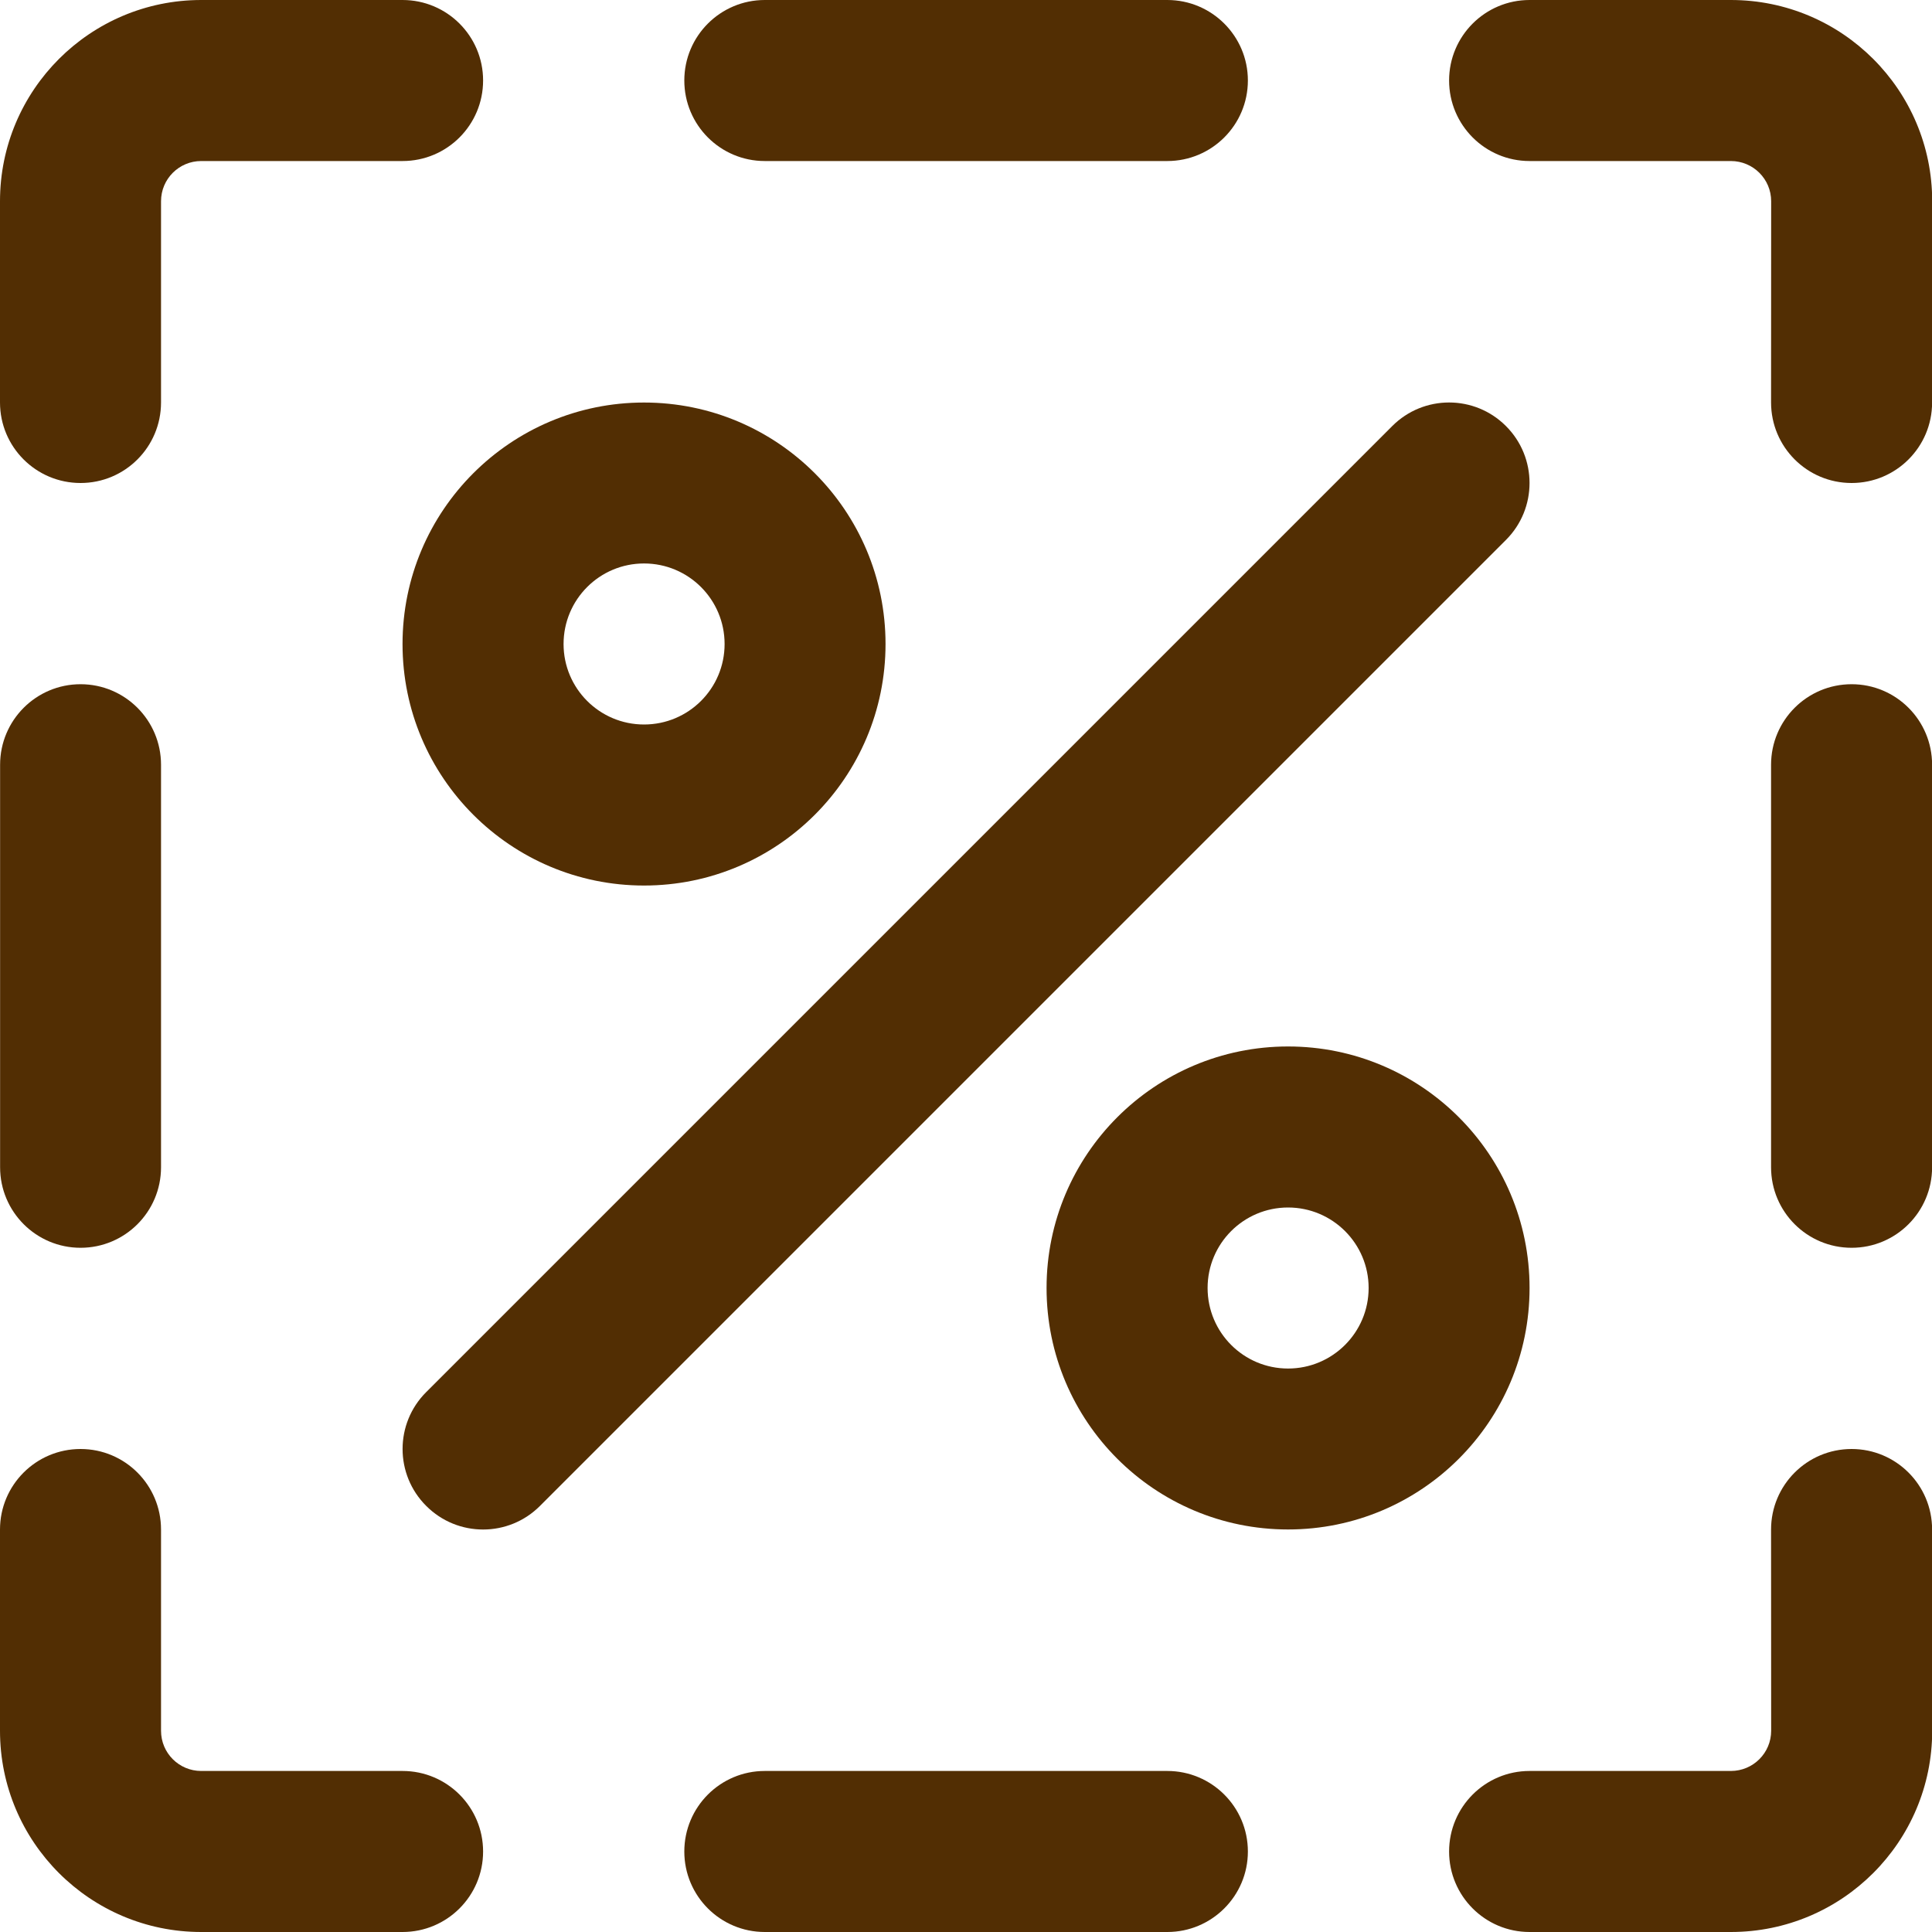
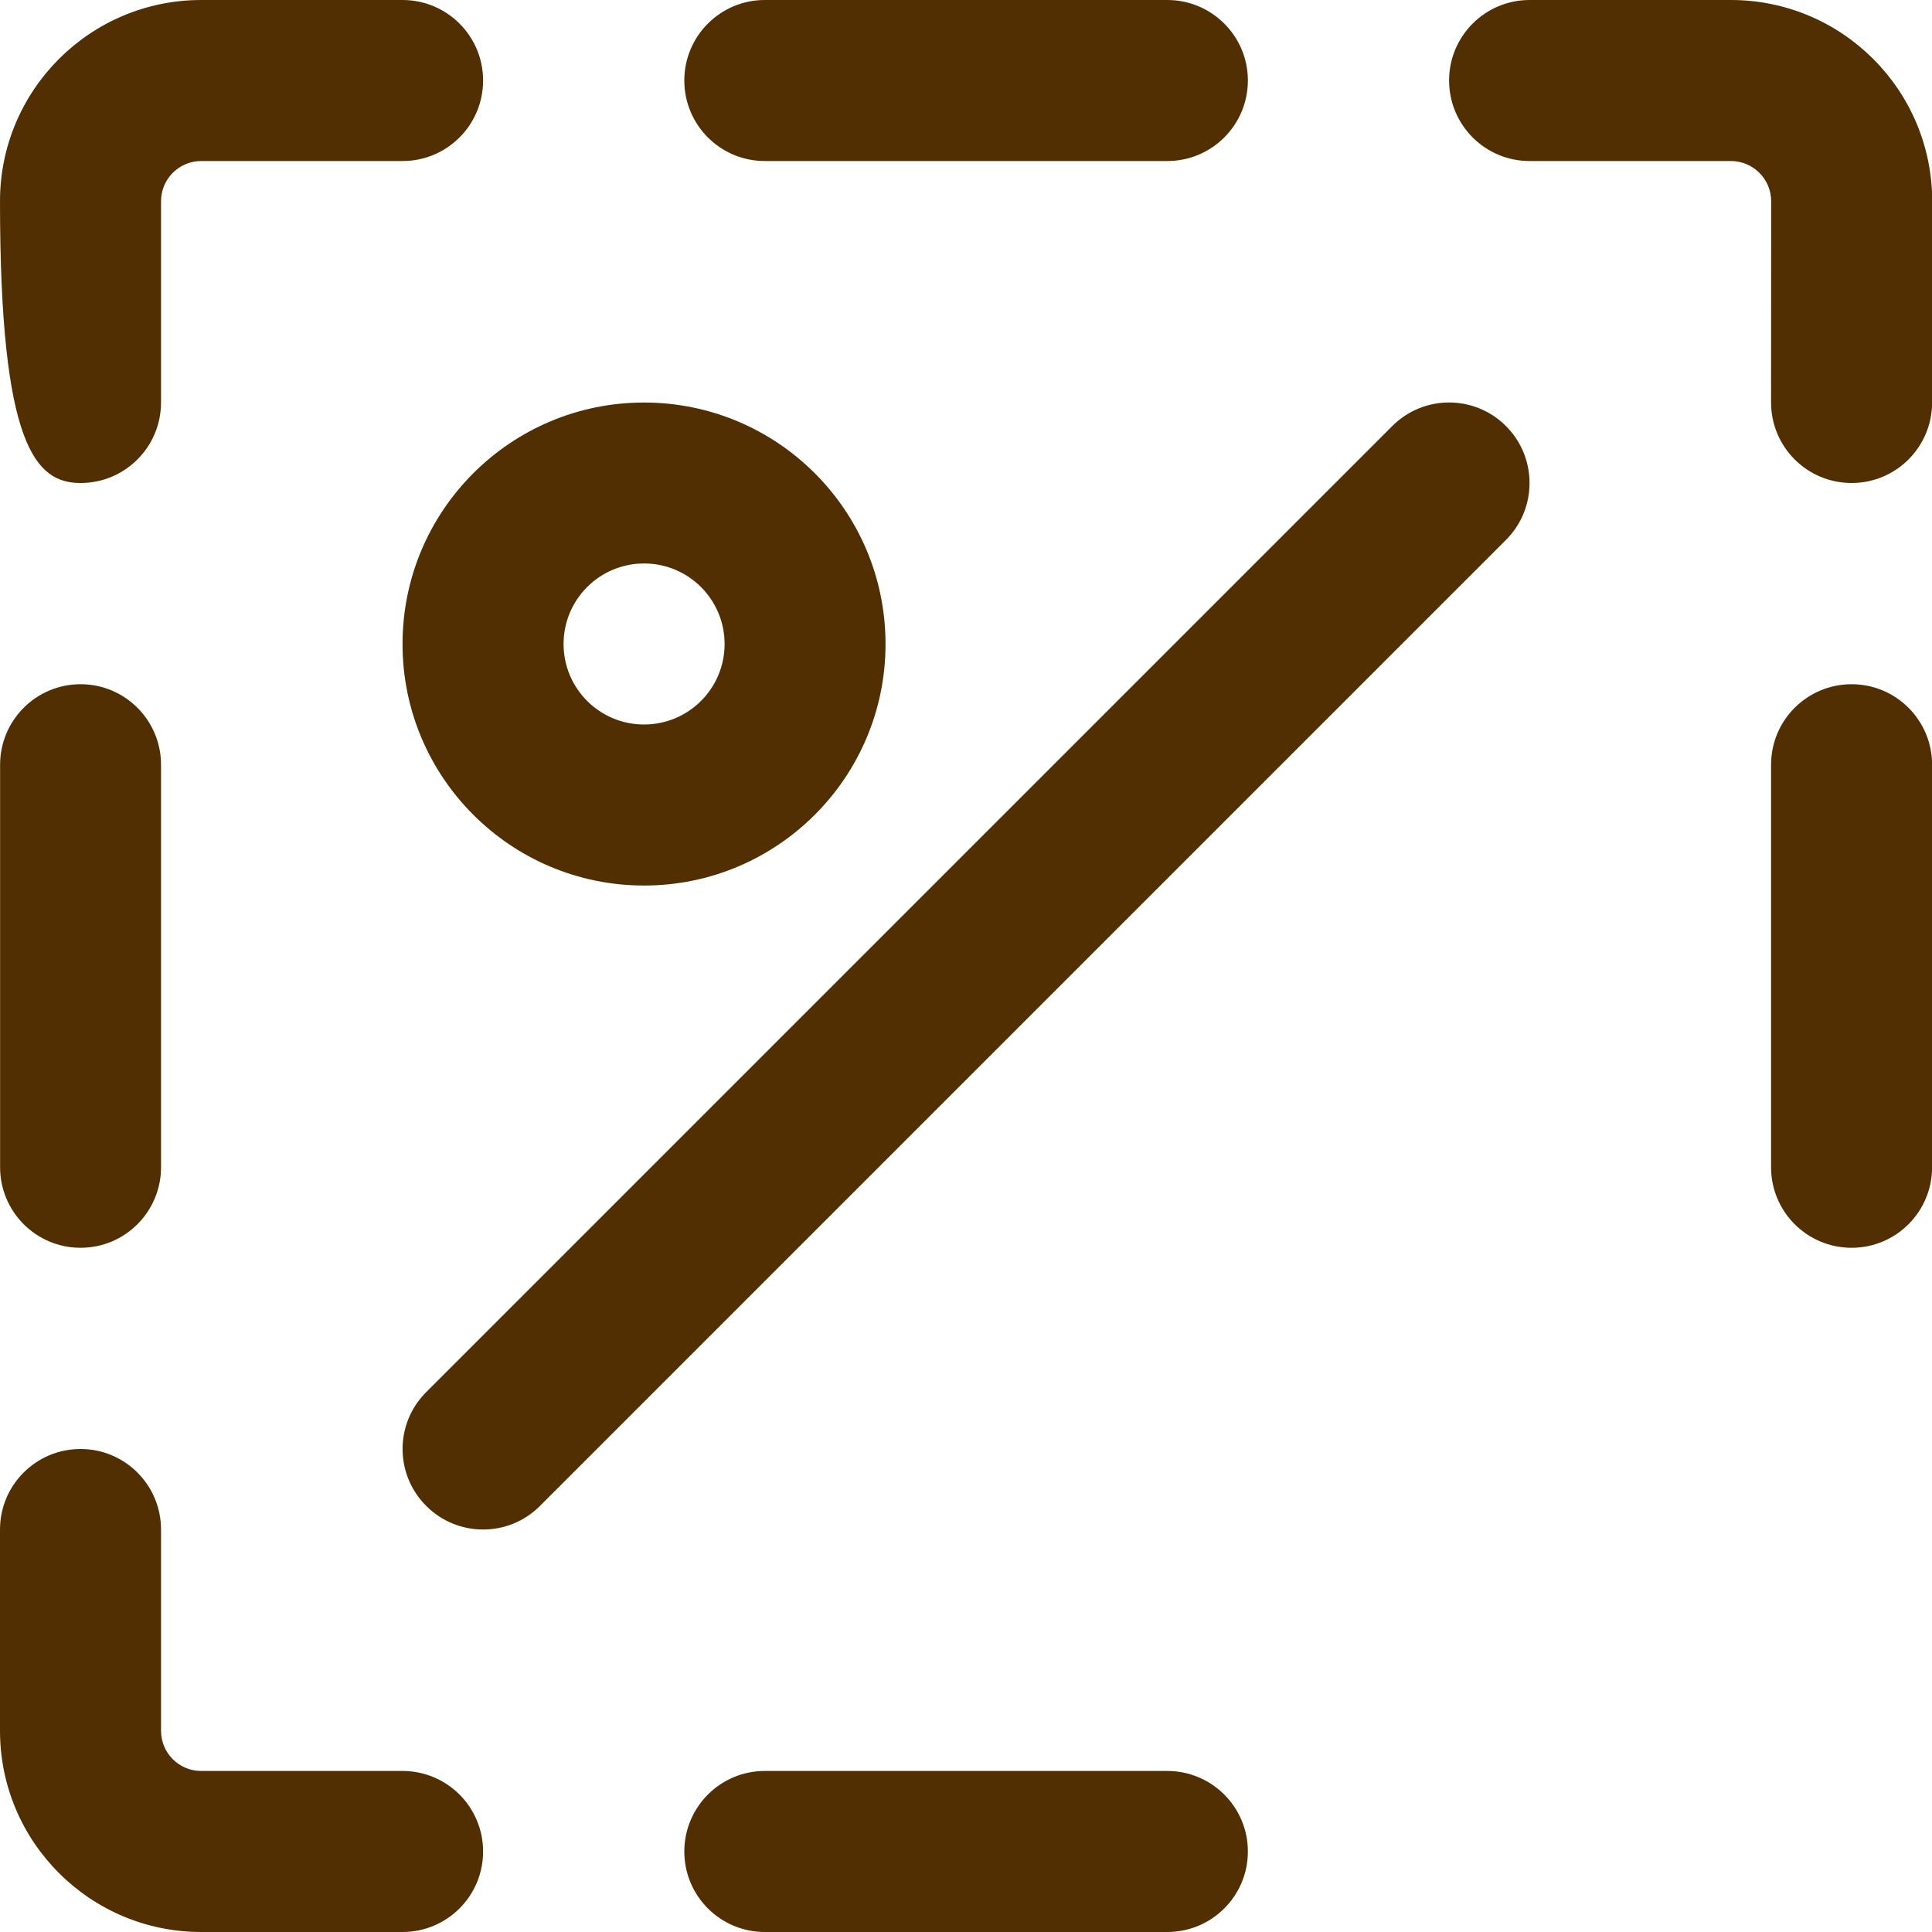
<svg xmlns="http://www.w3.org/2000/svg" width="20" height="20" viewBox="0 0 20 20" fill="none">
  <path d="M17.918 0C19.069 0 20.002 0.933 20.002 2.083L20.001 4.167C20.001 4.627 19.628 5 19.168 5C18.707 5 18.334 4.627 18.334 4.166L18.335 2.083C18.335 1.853 18.148 1.667 17.918 1.667H15.834C15.374 1.667 15.001 1.294 15.001 0.833C15.001 0.373 15.374 0 15.834 0H17.918Z" fill="#522E03" />
  <path d="M12.918 0.833C12.918 1.294 12.544 1.667 12.084 1.667H7.917C7.457 1.667 7.084 1.294 7.084 0.833C7.084 0.373 7.457 0 7.917 0H12.084C12.544 0 12.918 0.373 12.918 0.833Z" fill="#522E03" />
-   <path d="M5.001 0.833C5.001 0.373 4.628 0 4.167 0H2.083C0.933 0 0 0.933 0 2.083V4.166C0 4.627 0.373 5 0.834 5C1.294 5 1.667 4.627 1.667 4.166L1.667 2.083C1.667 1.853 1.853 1.667 2.083 1.667H4.167C4.628 1.667 5.001 1.294 5.001 0.833Z" fill="#522E03" />
+   <path d="M5.001 0.833C5.001 0.373 4.628 0 4.167 0H2.083C0.933 0 0 0.933 0 2.083C0 4.627 0.373 5 0.834 5C1.294 5 1.667 4.627 1.667 4.166L1.667 2.083C1.667 1.853 1.853 1.667 2.083 1.667H4.167C4.628 1.667 5.001 1.294 5.001 0.833Z" fill="#522E03" />
  <path d="M18.334 7.917C18.334 7.456 18.707 7.083 19.168 7.083C19.628 7.083 20.001 7.456 20.001 7.917V12.083C20.001 12.544 19.628 12.917 19.168 12.917C18.707 12.917 18.334 12.544 18.334 12.083V7.917Z" fill="#522E03" />
-   <path d="M18.334 15.834L18.335 17.917C18.335 18.147 18.148 18.333 17.918 18.333H15.834C15.374 18.333 15.001 18.706 15.001 19.167C15.001 19.627 15.374 20 15.834 20H17.918C19.069 20 20.002 19.067 20.002 17.917L20.001 15.833C20.001 15.373 19.628 15 19.168 15C18.707 15 18.334 15.373 18.334 15.834Z" fill="#522E03" />
  <path d="M12.084 18.333C12.544 18.333 12.918 18.706 12.918 19.167C12.918 19.627 12.544 20 12.084 20H7.917C7.457 20 7.084 19.627 7.084 19.167C7.084 18.706 7.457 18.333 7.917 18.333H12.084Z" fill="#522E03" />
  <path d="M4.167 18.333H2.083C1.853 18.333 1.667 18.147 1.667 17.917L1.667 15.834C1.667 15.373 1.294 15 0.834 15C0.373 15 0 15.373 0 15.834V17.917C0 19.067 0.933 20 2.083 20H4.167C4.628 20 5.001 19.627 5.001 19.167C5.001 18.706 4.628 18.333 4.167 18.333Z" fill="#522E03" />
  <path d="M0.834 7.083C1.294 7.083 1.667 7.456 1.667 7.917V12.083C1.667 12.544 1.294 12.917 0.834 12.917C0.374 12.917 0.001 12.544 0.001 12.083V7.917C0.001 7.456 0.374 7.083 0.834 7.083Z" fill="#522E03" />
  <path fill-rule="evenodd" clip-rule="evenodd" d="M6.667 4.167C5.287 4.167 4.167 5.286 4.167 6.667C4.167 8.047 5.287 9.167 6.667 9.167C8.048 9.167 9.167 8.047 9.167 6.667C9.167 5.286 8.048 4.167 6.667 4.167ZM5.834 6.667C5.834 6.206 6.207 5.833 6.667 5.833C7.128 5.833 7.501 6.206 7.501 6.667C7.501 7.127 7.128 7.5 6.667 7.5C6.207 7.5 5.834 7.127 5.834 6.667Z" fill="#522E03" />
-   <path fill-rule="evenodd" clip-rule="evenodd" d="M10.834 13.333C10.834 11.953 11.953 10.833 13.334 10.833C14.715 10.833 15.834 11.953 15.834 13.333C15.834 14.714 14.715 15.833 13.334 15.833C11.953 15.833 10.834 14.714 10.834 13.333ZM13.334 12.5C12.874 12.5 12.501 12.873 12.501 13.333C12.501 13.794 12.874 14.167 13.334 14.167C13.794 14.167 14.168 13.794 14.168 13.333C14.168 12.873 13.794 12.5 13.334 12.5Z" fill="#522E03" />
  <path d="M15.59 5.589C15.915 5.264 15.915 4.736 15.59 4.411C15.265 4.085 14.737 4.085 14.412 4.411L4.412 14.411C4.086 14.736 4.086 15.264 4.412 15.589C4.737 15.915 5.265 15.915 5.59 15.589L15.59 5.589Z" fill="#522E03" />
</svg>